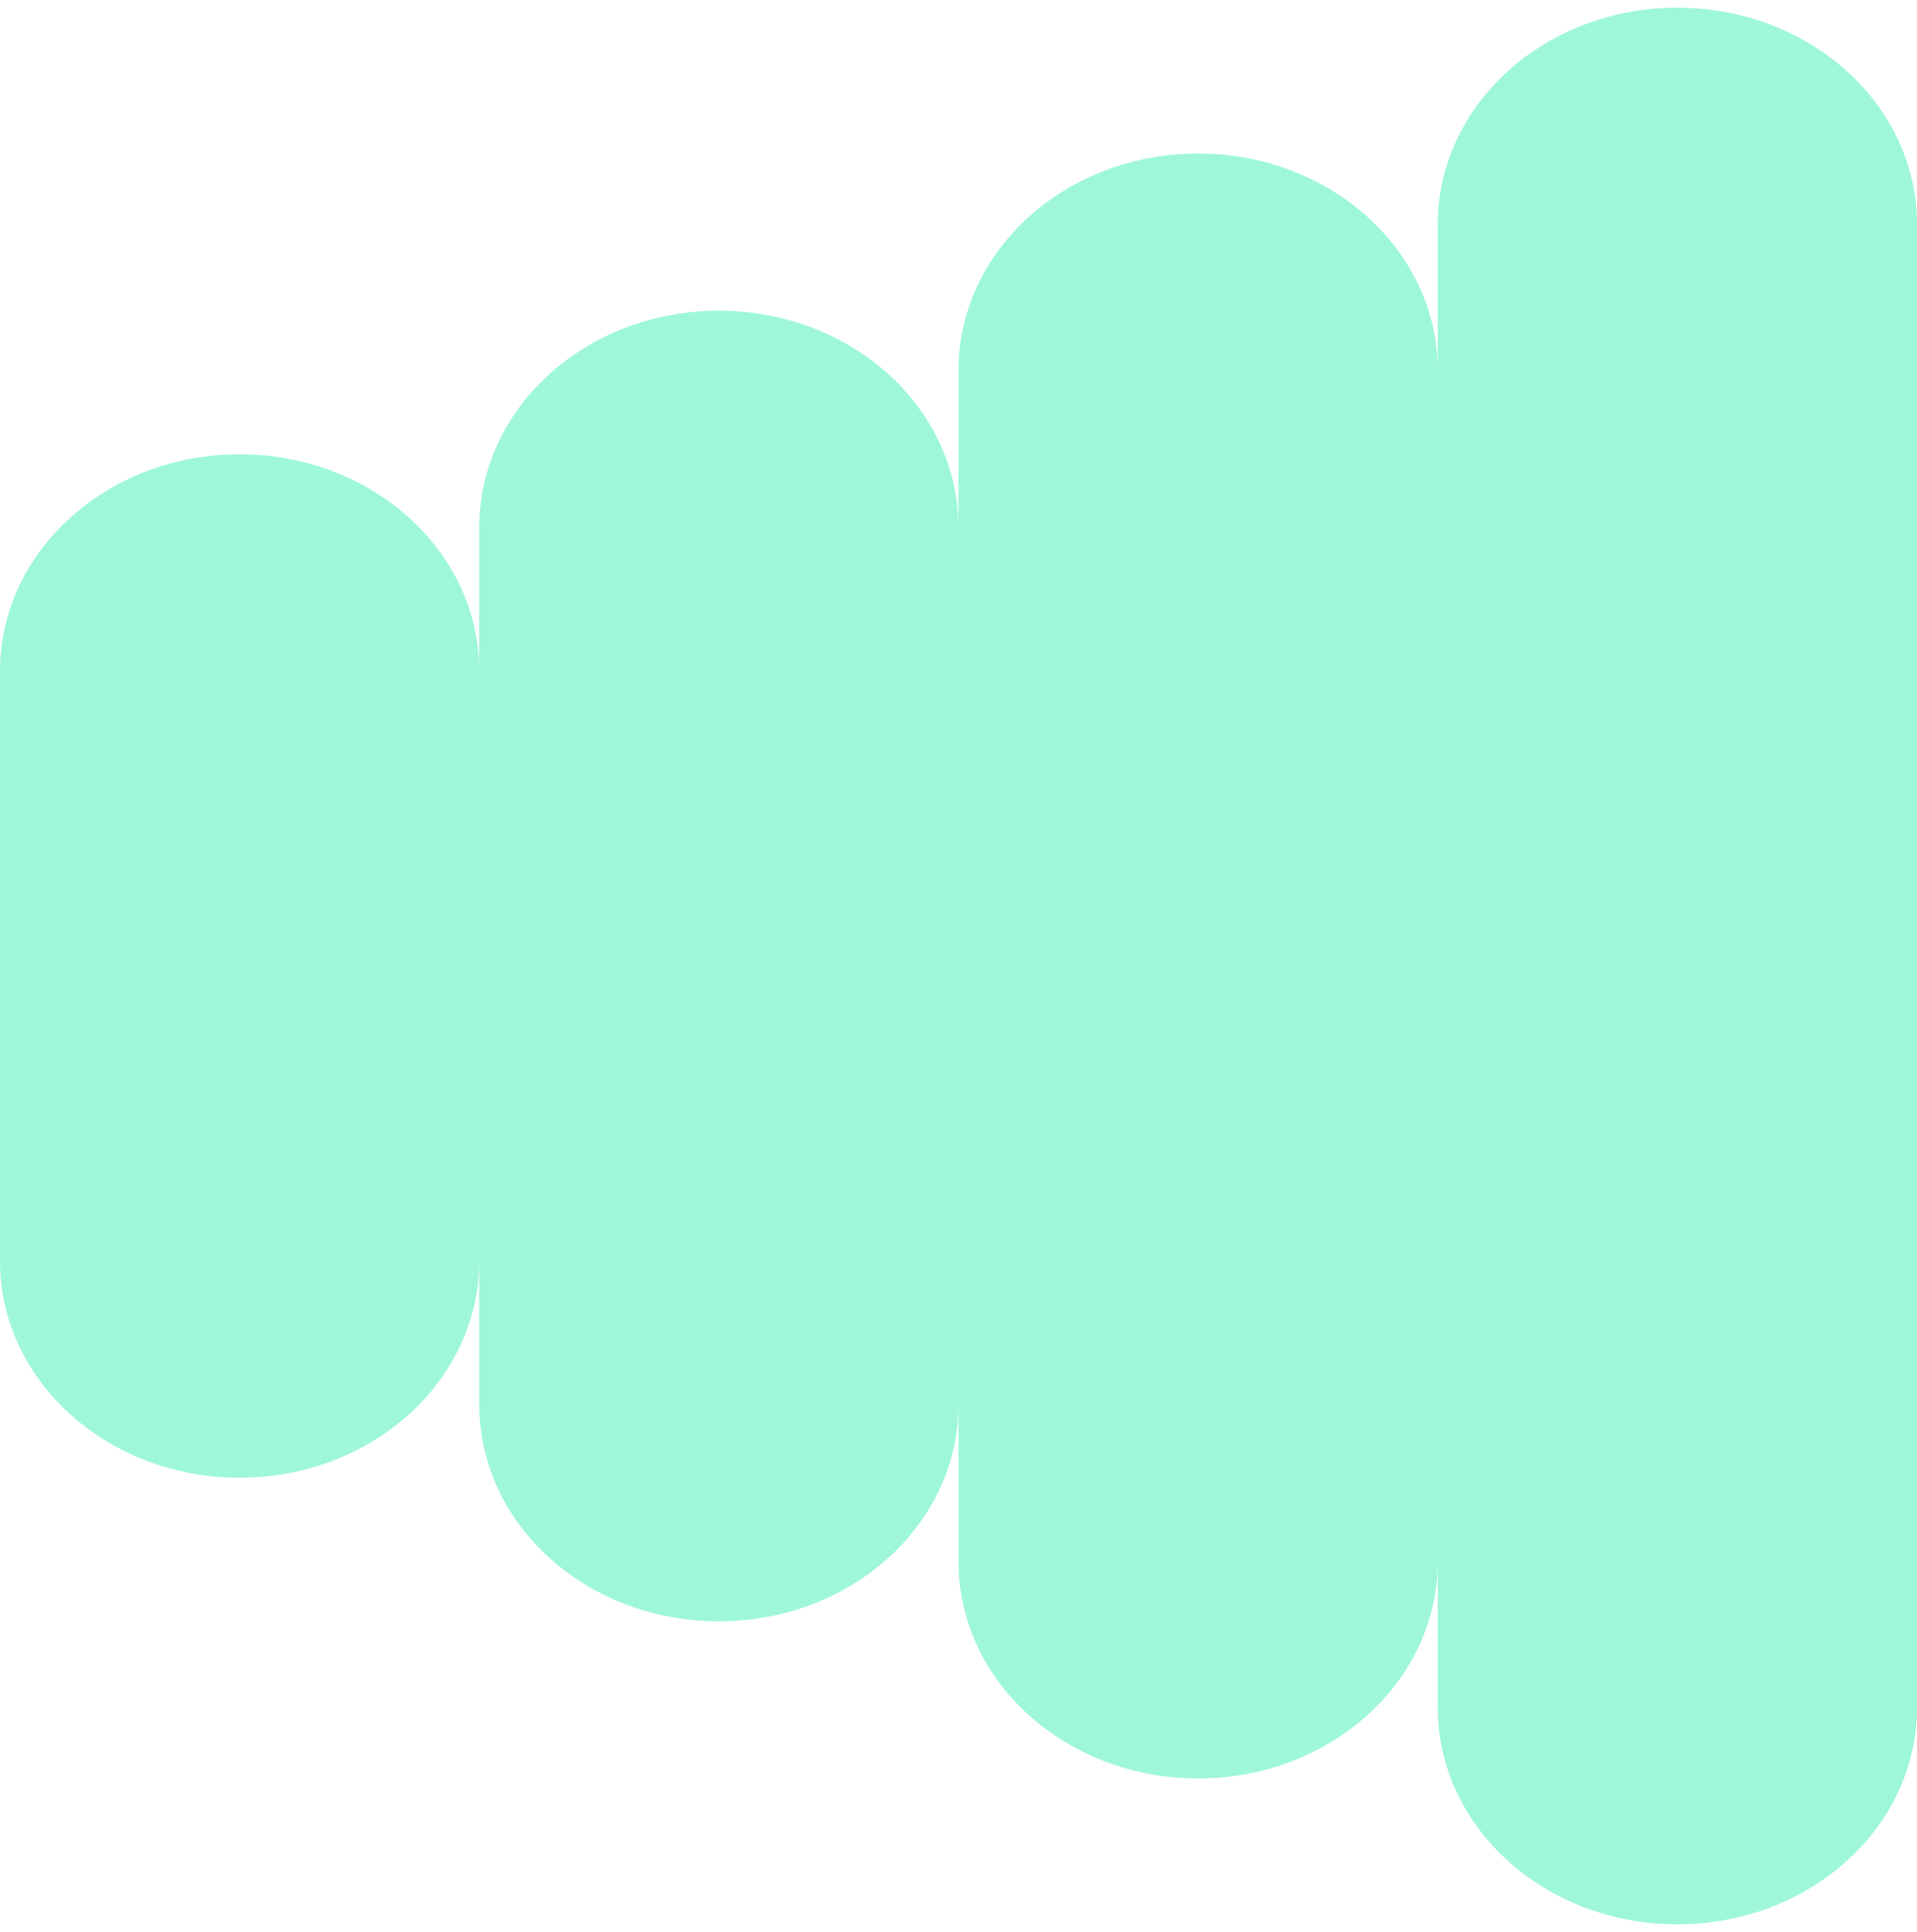
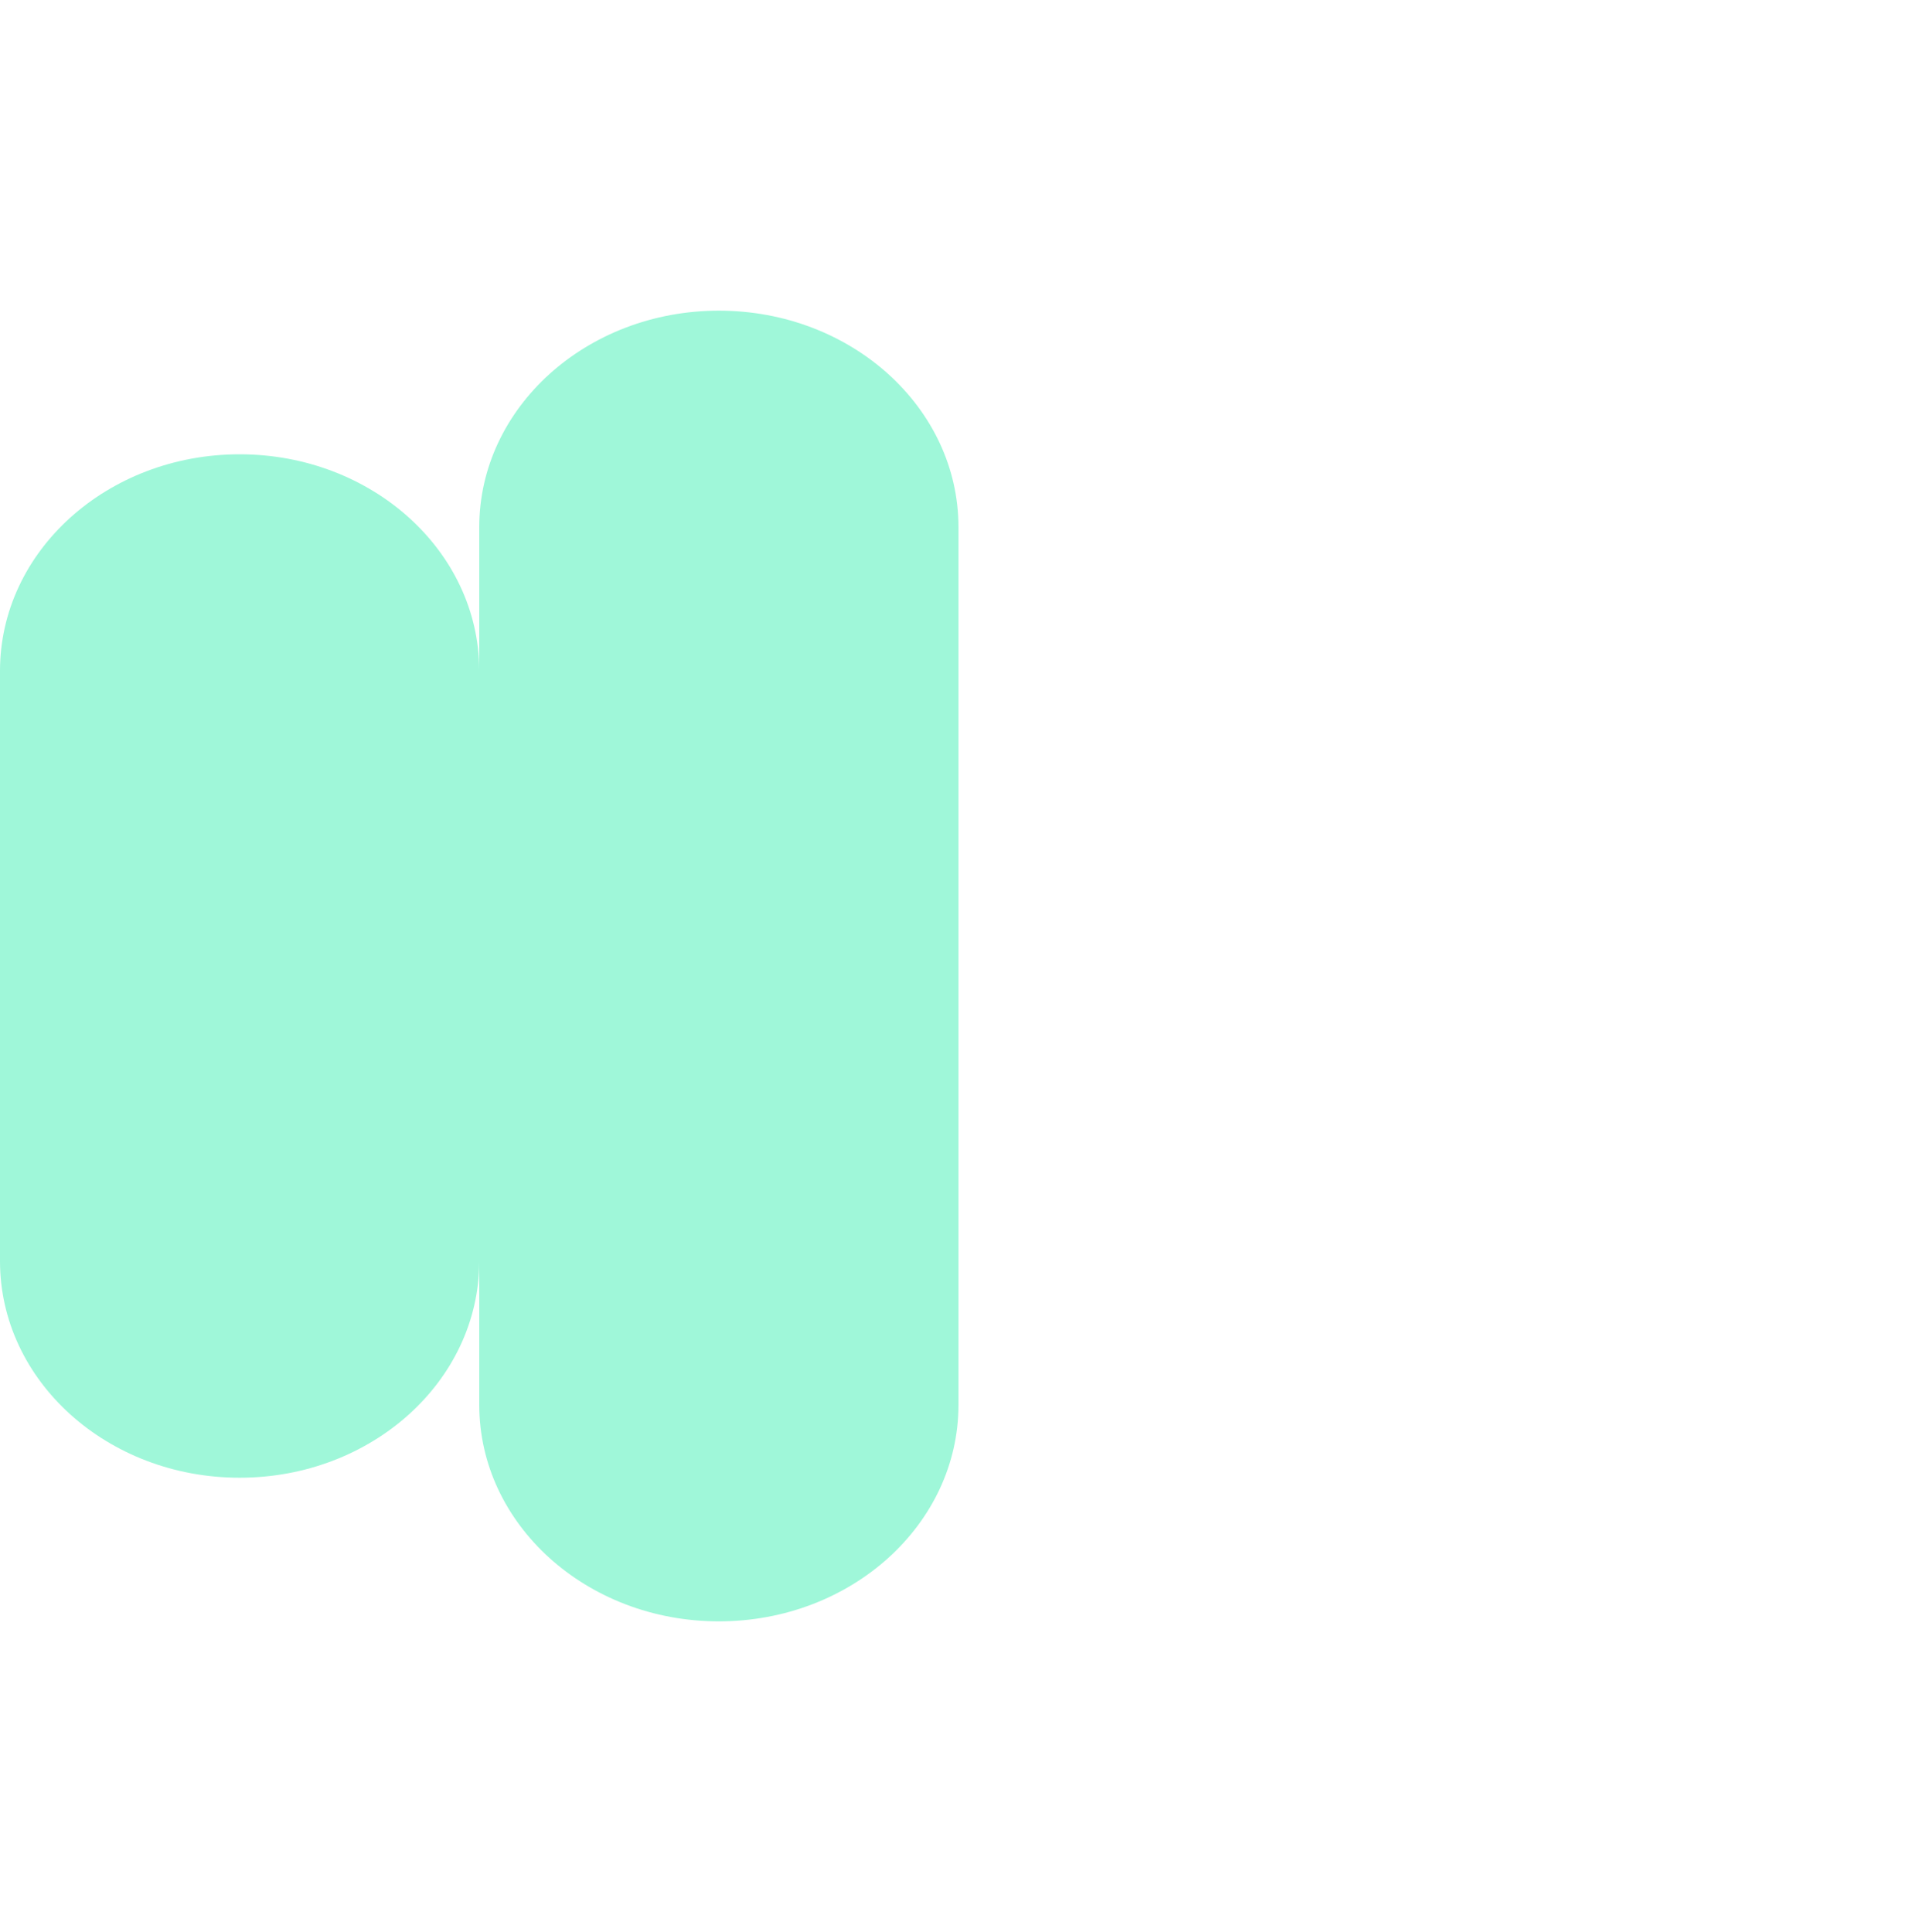
<svg xmlns="http://www.w3.org/2000/svg" width="122" height="123" viewBox="0 0 122 123" fill="none">
-   <path d="M106.75 0.488C115.172 0.488 122 6.661 122 14.274V108.703C122 116.316 115.172 122.489 106.75 122.489C98.328 122.489 91.5 116.316 91.5 108.703V99.488C91.458 107.069 84.647 113.202 76.251 113.202C67.829 113.202 61.001 107.03 61.001 99.417V23.559C61.001 15.946 67.829 9.774 76.251 9.774C84.647 9.775 91.457 15.907 91.5 23.488V14.274C91.5 6.661 98.328 0.488 106.75 0.488Z" fill="#9FF7D9" />
  <path d="M45.749 19.774C54.171 19.774 60.999 25.947 60.999 33.56V89.417C60.999 97.031 54.171 103.203 45.749 103.203C37.327 103.203 30.5 97.031 30.5 89.417V80.333C30.465 87.919 23.651 94.06 15.25 94.06C6.828 94.06 0 87.888 0 80.274V42.703C0 35.089 6.828 28.917 15.25 28.917C23.651 28.917 30.464 35.057 30.5 42.643V33.56C30.5 25.947 37.327 19.775 45.749 19.774Z" fill="#9FF7D9" />
</svg>